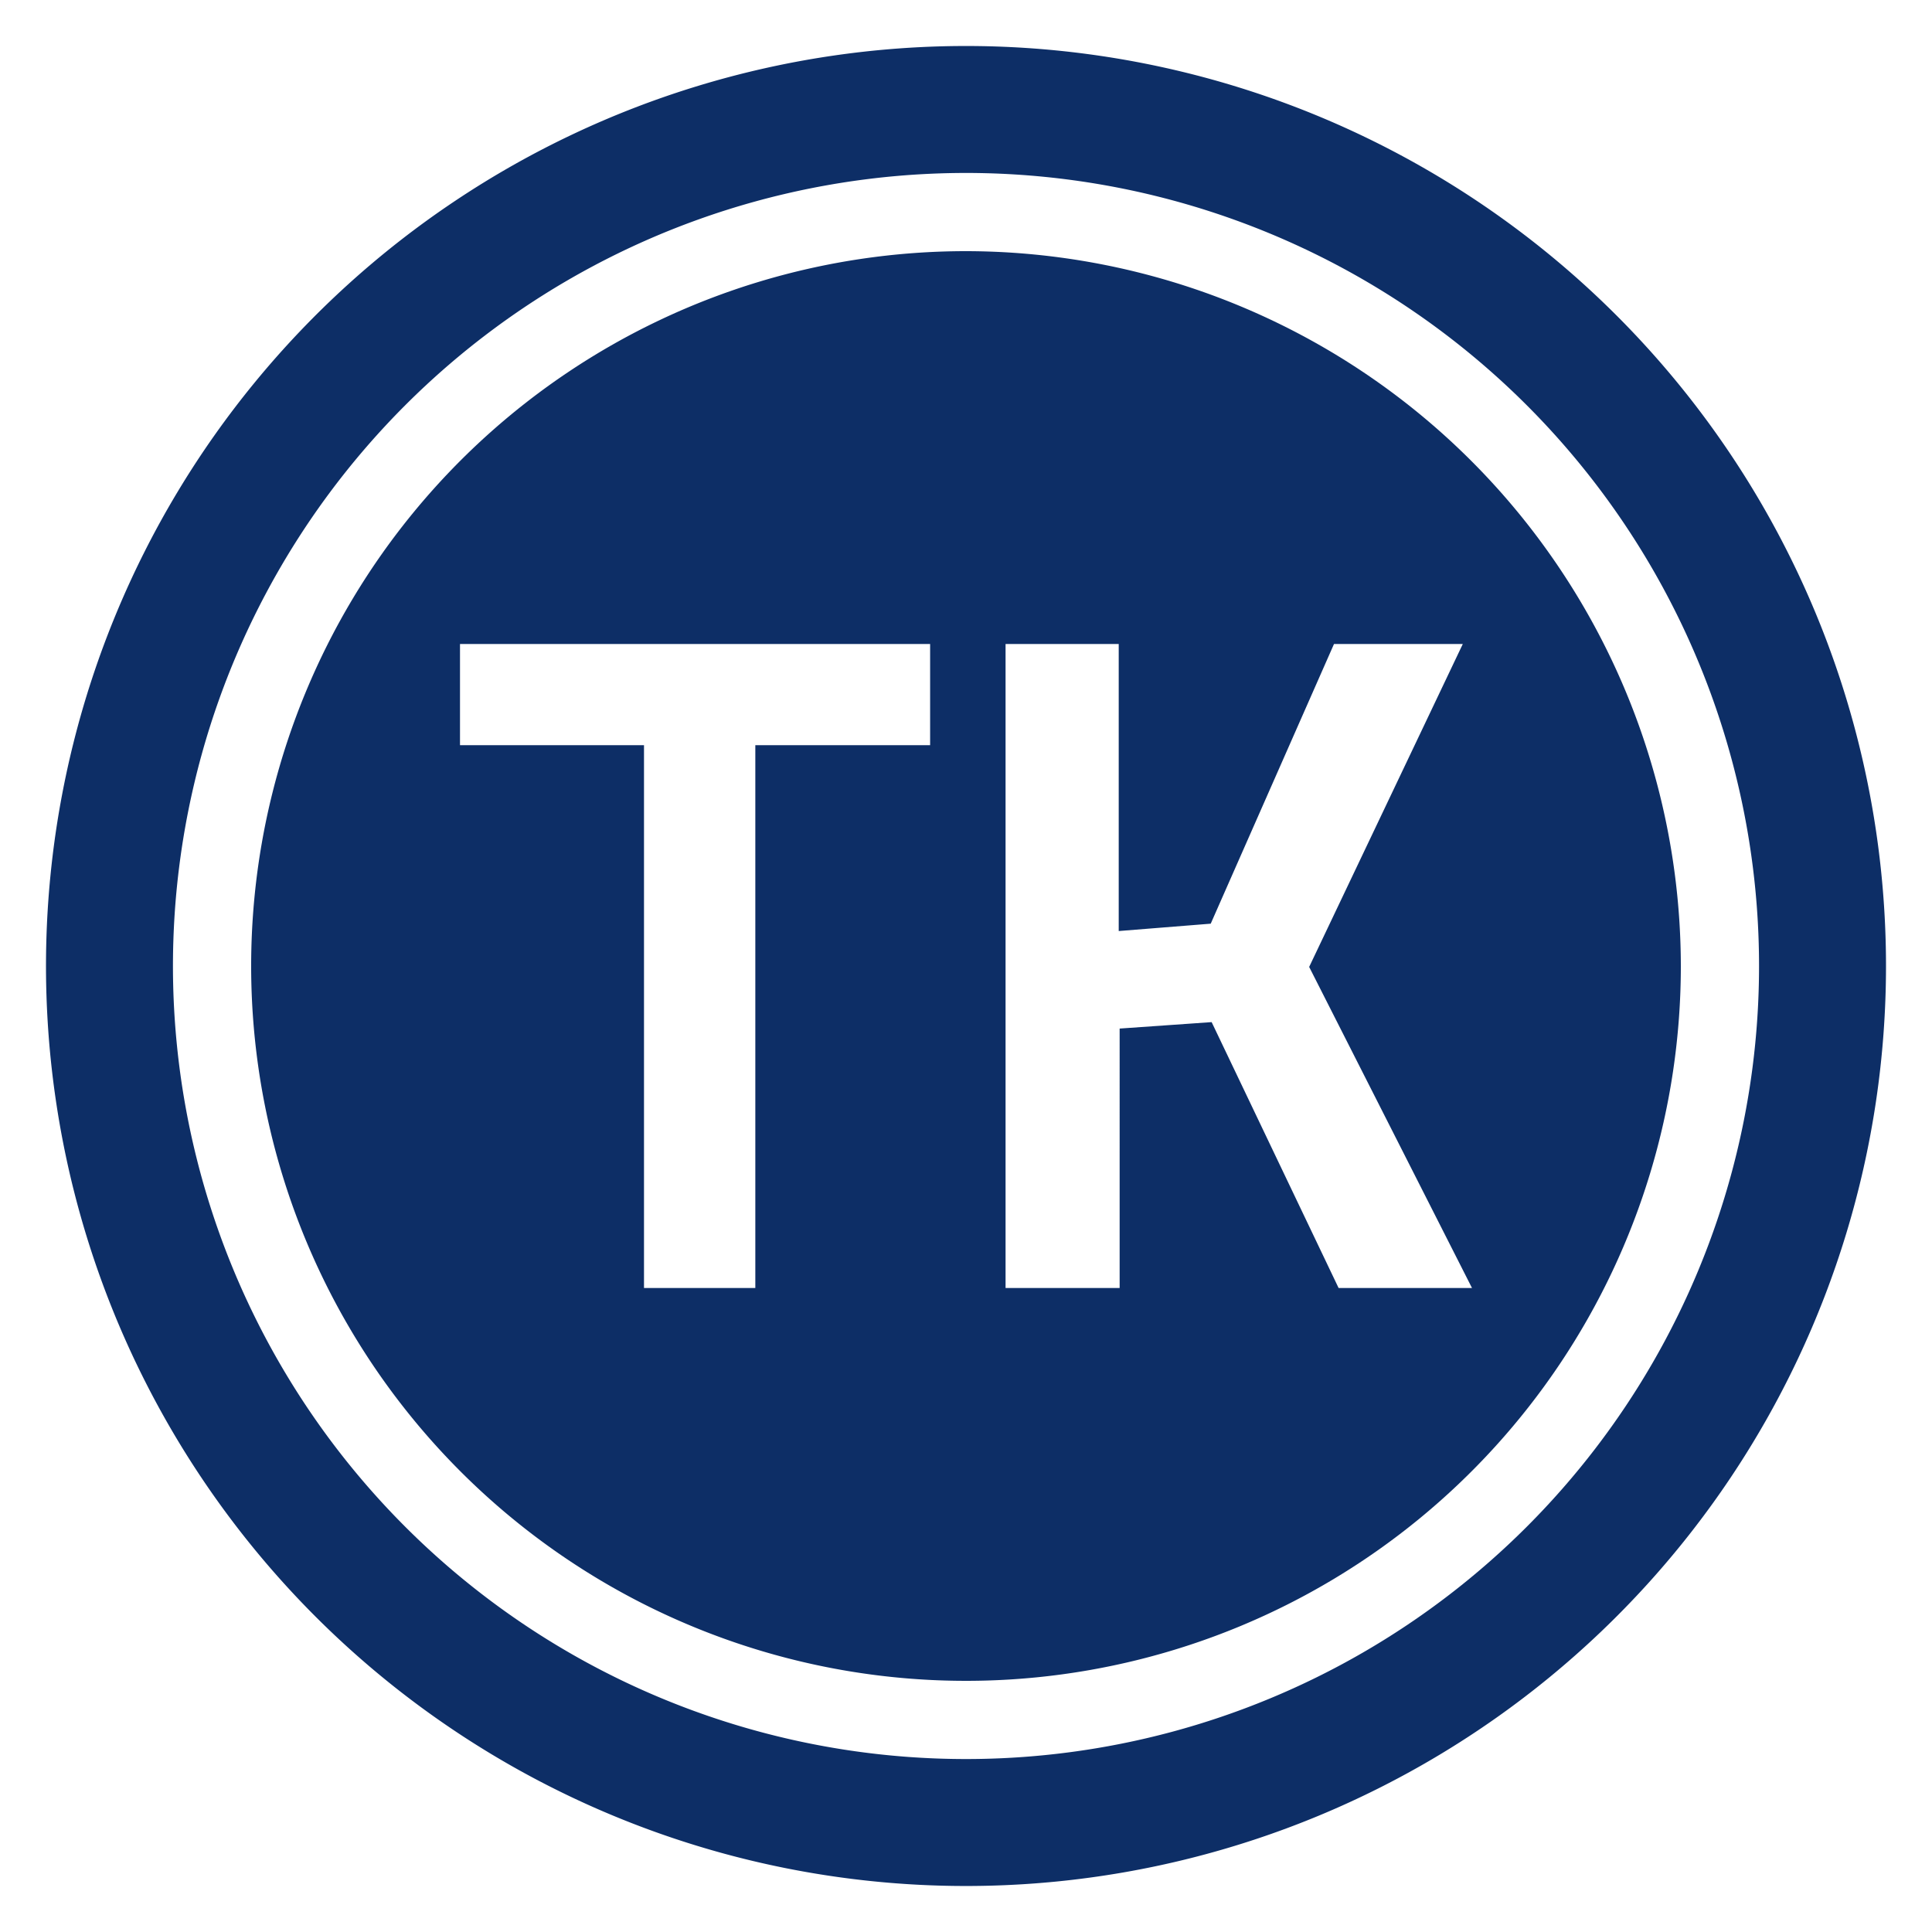
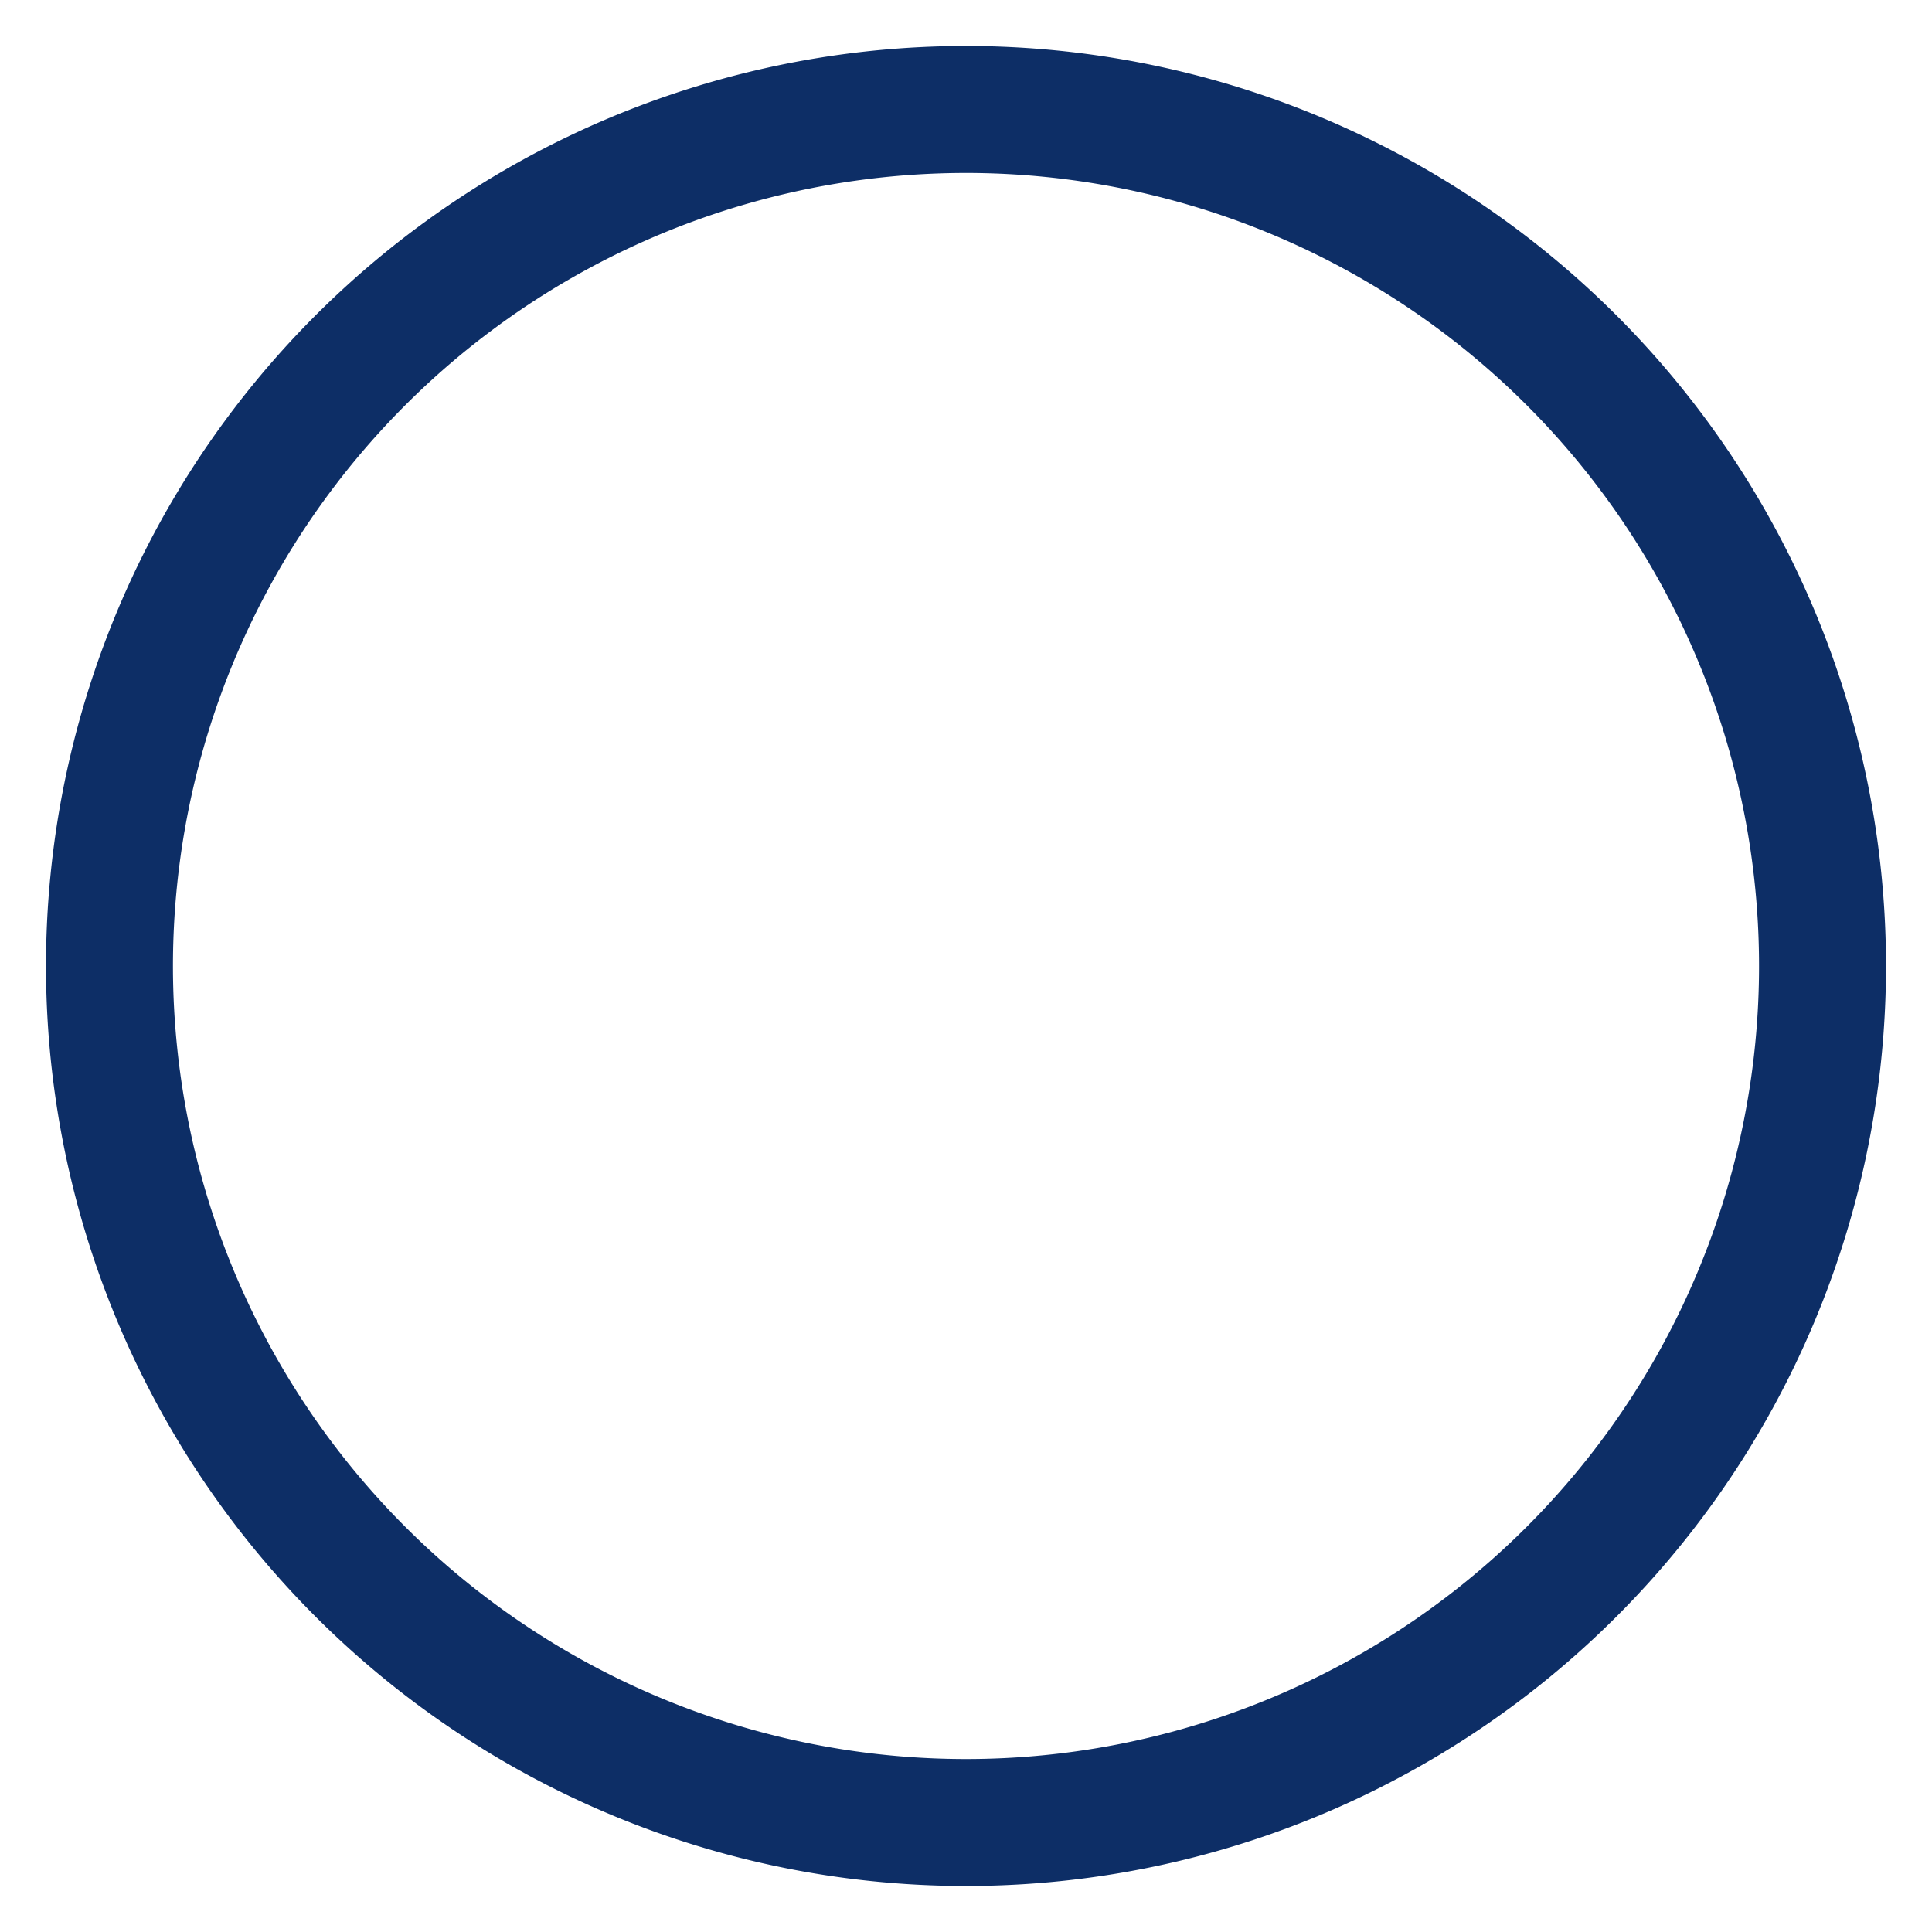
<svg xmlns="http://www.w3.org/2000/svg" id="Layer_1" data-name="Layer 1" viewBox="0 0 21 21">
  <defs>
    <style>.cls-1{fill:#0d2e66;}</style>
  </defs>
  <path class="cls-1" d="M10.5.5a10,10,0,1,0,10,10A10,10,0,0,0,10.5.5Zm0,18.62a8.62,8.62,0,1,1,8.62-8.62A8.62,8.62,0,0,1,10.5,19.12Z" />
-   <path class="cls-1" d="M10.5,2.73a7.77,7.77,0,1,0,7.77,7.77A7.78,7.78,0,0,0,10.5,2.73ZM10.11,8.1H8.21V14H7V8.1H5V7h5.11ZM14.55,14l-1.38-2.89-1,.07V14H10.93V7h1.23v3.12l1-.08L14.5,7h1.4l-1.67,3.51L16,14Z" />
</svg>